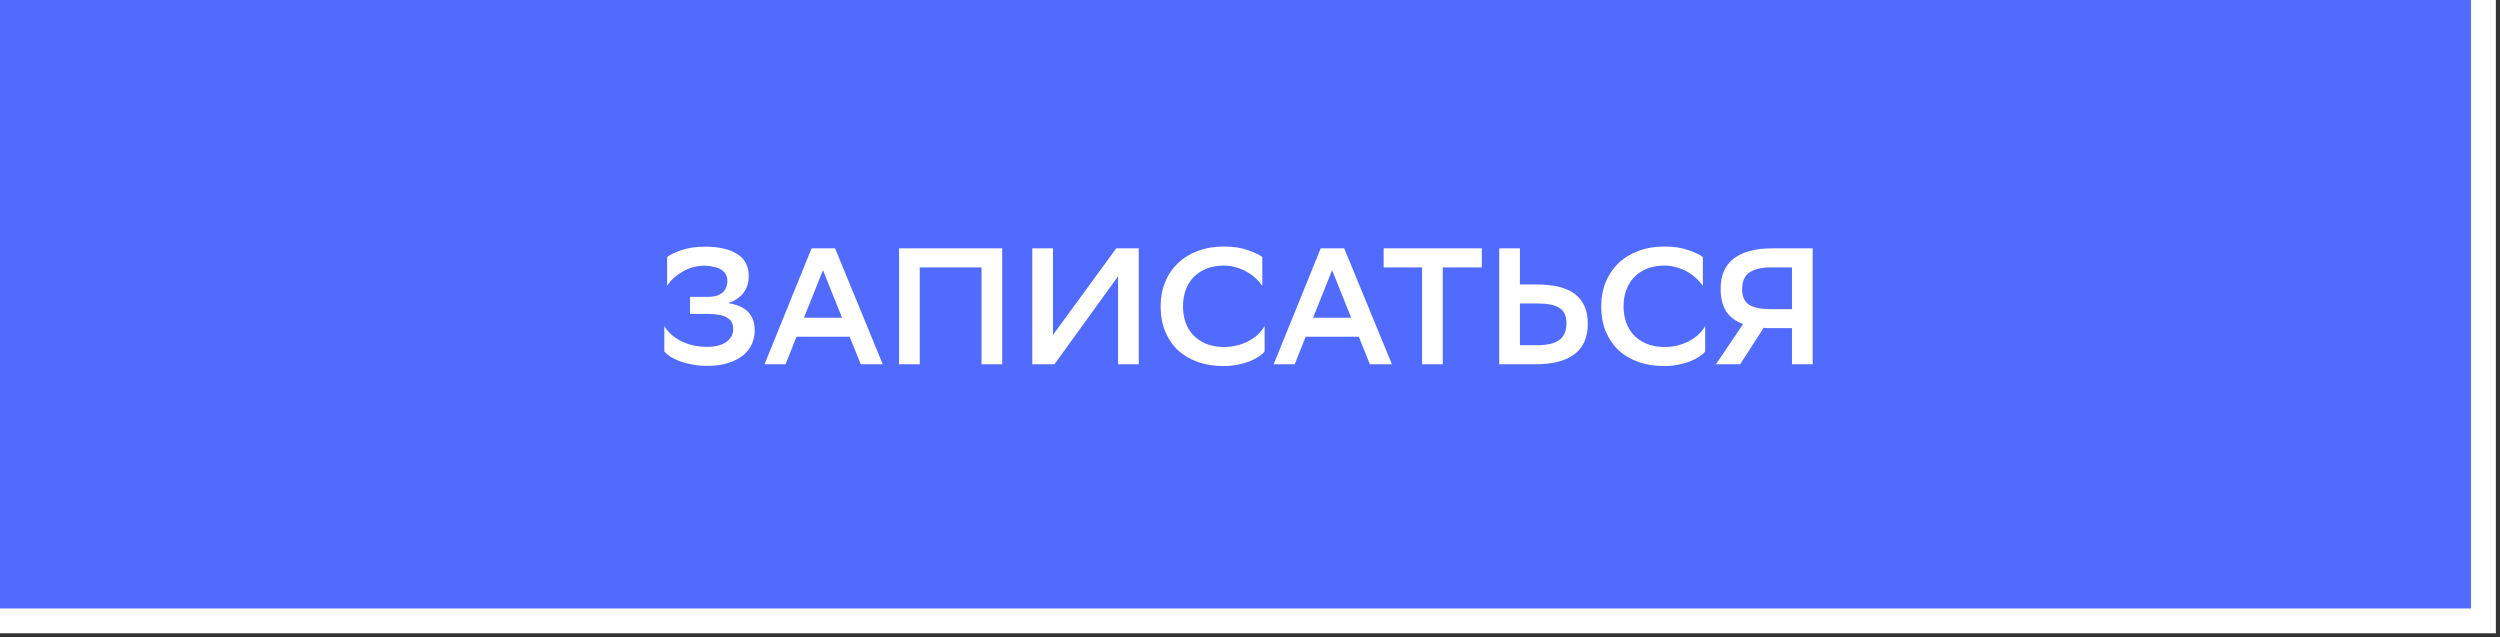
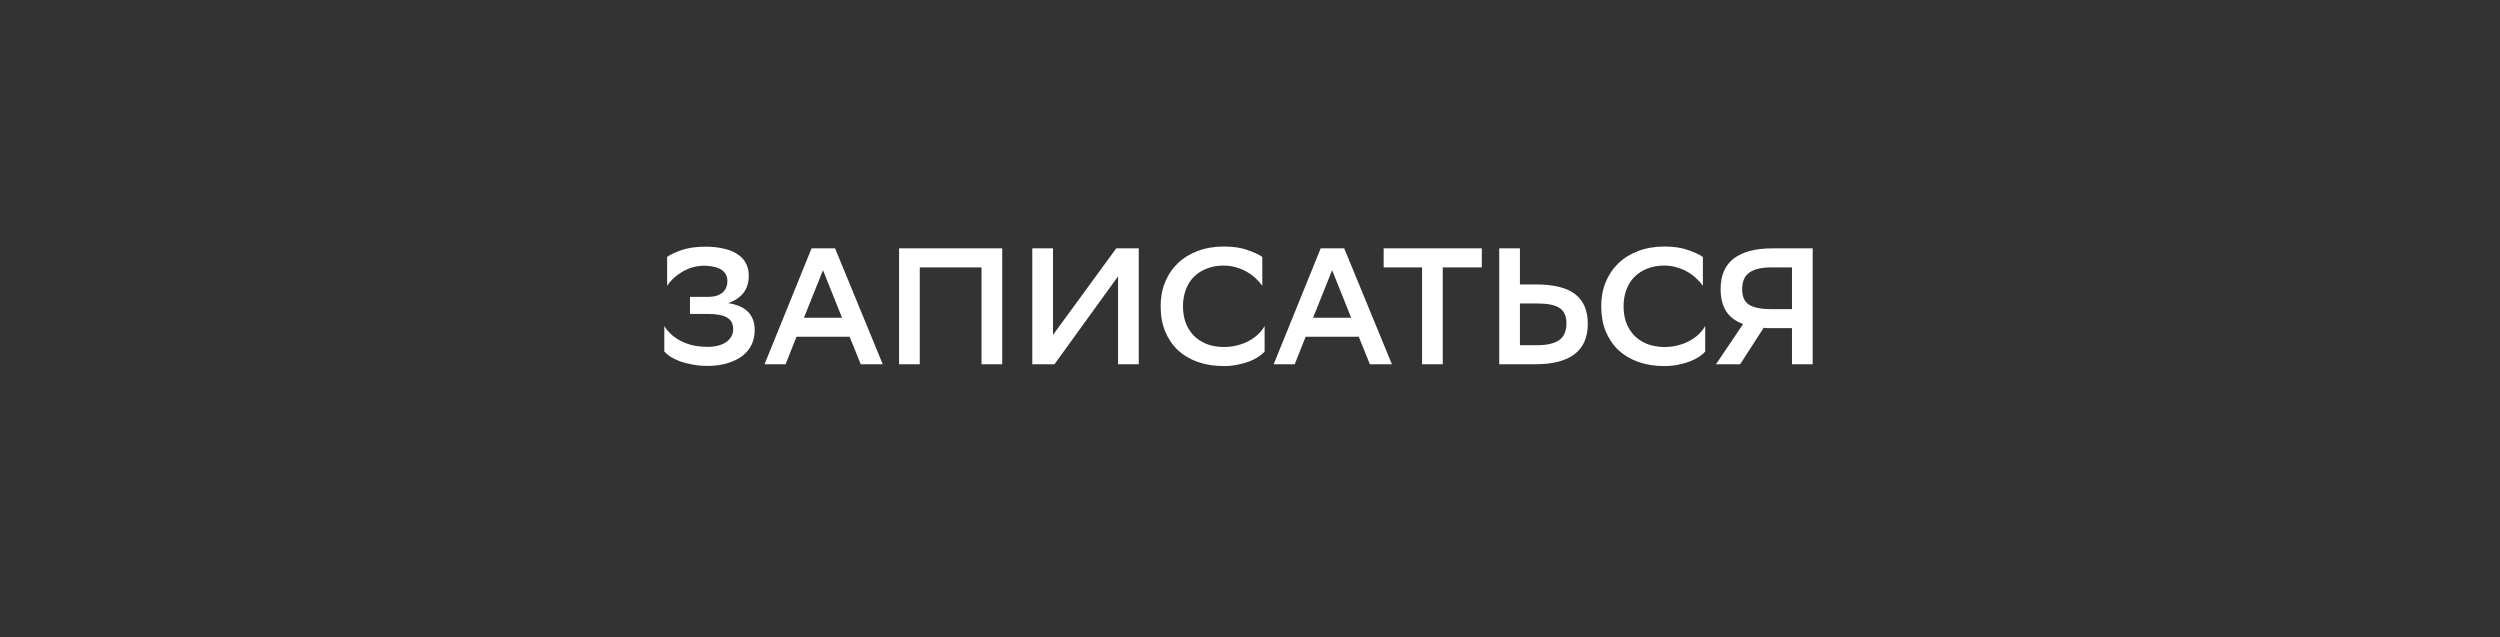
<svg xmlns="http://www.w3.org/2000/svg" width="302" height="77" viewBox="0 0 302 77" fill="none">
  <rect x="0" y="0" width="302" height="77" fill="#333333" stroke="none" />
-   <path d="M0 0H300V75H0V0Z" fill="#516BFF" />
-   <path d="M300 0V75H0" stroke="white" stroke-width="3" />
  <path d="M80.589 31.04C80.989 30.747 81.582 30.467 82.369 30.2C83.156 29.933 84.109 29.8 85.229 29.8C86.016 29.8 86.729 29.873 87.369 30.02C88.009 30.153 88.556 30.367 89.009 30.66C89.476 30.94 89.829 31.3 90.069 31.74C90.322 32.18 90.449 32.707 90.449 33.32C90.449 34.933 89.622 36.033 87.969 36.62C90.102 36.94 91.169 38.033 91.169 39.9C91.169 40.5 91.049 41.067 90.809 41.6C90.569 42.12 90.209 42.573 89.729 42.96C89.249 43.333 88.649 43.633 87.929 43.86C87.222 44.087 86.402 44.2 85.469 44.2C84.829 44.2 84.229 44.147 83.669 44.04C83.122 43.947 82.622 43.82 82.169 43.66C81.729 43.487 81.342 43.3 81.009 43.1C80.689 42.887 80.436 42.673 80.249 42.46V39.38C80.462 39.74 80.736 40.073 81.069 40.38C81.402 40.687 81.789 40.953 82.229 41.18C82.669 41.407 83.162 41.587 83.709 41.72C84.269 41.84 84.869 41.9 85.509 41.9C85.936 41.9 86.336 41.853 86.709 41.76C87.082 41.667 87.402 41.533 87.669 41.36C87.949 41.173 88.169 40.947 88.329 40.68C88.489 40.413 88.569 40.1 88.569 39.74C88.569 39.113 88.322 38.653 87.829 38.36C87.349 38.067 86.562 37.92 85.469 37.92H83.349V35.86H85.449C85.902 35.86 86.282 35.813 86.589 35.72C86.896 35.613 87.142 35.473 87.329 35.3C87.516 35.127 87.649 34.927 87.729 34.7C87.822 34.473 87.869 34.227 87.869 33.96C87.869 33.64 87.802 33.367 87.669 33.14C87.536 32.9 87.349 32.707 87.109 32.56C86.869 32.413 86.589 32.307 86.269 32.24C85.949 32.16 85.602 32.113 85.229 32.1C84.696 32.087 84.189 32.147 83.709 32.28C83.242 32.413 82.809 32.6 82.409 32.84C82.022 33.067 81.669 33.327 81.349 33.62C81.042 33.913 80.789 34.213 80.589 34.52V31.04ZM106.637 44H103.977L102.637 40.68H96.217L94.897 44H92.357L98.037 30H100.877L106.637 44ZM101.717 38.38L99.417 32.64L97.117 38.38H101.717ZM118.567 32.3H111.107V44H108.607V30H121.067V44H118.567V32.3ZM127.201 40.46L134.841 30H137.561V44H135.061V33.38L127.381 44H124.701V30H127.201V40.46ZM152.765 42.46C152.591 42.673 152.345 42.887 152.025 43.1C151.718 43.3 151.351 43.487 150.925 43.66C150.498 43.82 150.018 43.953 149.485 44.06C148.965 44.167 148.405 44.22 147.805 44.22C146.658 44.22 145.618 44.053 144.685 43.72C143.751 43.387 142.951 42.913 142.285 42.3C141.631 41.673 141.118 40.913 140.745 40.02C140.385 39.127 140.205 38.113 140.205 36.98C140.205 35.927 140.385 34.96 140.745 34.08C141.105 33.2 141.618 32.44 142.285 31.8C142.951 31.16 143.751 30.667 144.685 30.32C145.631 29.96 146.685 29.78 147.845 29.78C148.951 29.78 149.898 29.92 150.685 30.2C151.471 30.467 152.071 30.747 152.485 31.04V34.52C152.271 34.213 152.005 33.913 151.685 33.62C151.378 33.327 151.025 33.067 150.625 32.84C150.238 32.613 149.805 32.433 149.325 32.3C148.858 32.153 148.365 32.08 147.845 32.08C147.085 32.08 146.398 32.2 145.785 32.44C145.171 32.68 144.651 33.013 144.225 33.44C143.798 33.867 143.471 34.387 143.245 35C143.018 35.6 142.905 36.267 142.905 37C142.905 37.68 143.005 38.32 143.205 38.92C143.418 39.507 143.725 40.02 144.125 40.46C144.538 40.9 145.051 41.253 145.665 41.52C146.278 41.773 146.985 41.907 147.785 41.92C148.398 41.92 148.958 41.853 149.465 41.72C149.985 41.587 150.451 41.407 150.865 41.18C151.291 40.953 151.665 40.687 151.985 40.38C152.305 40.073 152.565 39.74 152.765 39.38V42.46ZM168.141 44H165.481L164.141 40.68H157.721L156.401 44H153.861L159.541 30H162.381L168.141 44ZM163.221 38.38L160.921 32.64L158.621 38.38H163.221ZM179.005 32.3H174.285V44H171.785V32.3H167.145V30H179.005V32.3ZM183.607 34.36H185.507C187.72 34.36 189.32 34.76 190.307 35.56C191.307 36.347 191.807 37.527 191.807 39.1C191.807 40.74 191.274 41.967 190.207 42.78C189.14 43.593 187.58 44 185.527 44H181.107V30H183.607V34.36ZM183.607 36.66V41.7H185.687C186.86 41.7 187.74 41.5 188.327 41.1C188.927 40.687 189.227 40 189.227 39.04C189.227 38.173 188.947 37.56 188.387 37.2C187.84 36.84 186.954 36.66 185.727 36.66H183.607ZM205.987 42.46C205.814 42.673 205.567 42.887 205.247 43.1C204.941 43.3 204.574 43.487 204.147 43.66C203.721 43.82 203.241 43.953 202.707 44.06C202.187 44.167 201.627 44.22 201.027 44.22C199.881 44.22 198.841 44.053 197.907 43.72C196.974 43.387 196.174 42.913 195.507 42.3C194.854 41.673 194.341 40.913 193.967 40.02C193.607 39.127 193.427 38.113 193.427 36.98C193.427 35.927 193.607 34.96 193.967 34.08C194.327 33.2 194.841 32.44 195.507 31.8C196.174 31.16 196.974 30.667 197.907 30.32C198.854 29.96 199.907 29.78 201.067 29.78C202.174 29.78 203.121 29.92 203.907 30.2C204.694 30.467 205.294 30.747 205.707 31.04V34.52C205.494 34.213 205.227 33.913 204.907 33.62C204.601 33.327 204.247 33.067 203.847 32.84C203.461 32.613 203.027 32.433 202.547 32.3C202.081 32.153 201.587 32.08 201.067 32.08C200.307 32.08 199.621 32.2 199.007 32.44C198.394 32.68 197.874 33.013 197.447 33.44C197.021 33.867 196.694 34.387 196.467 35C196.241 35.6 196.127 36.267 196.127 37C196.127 37.68 196.227 38.32 196.427 38.92C196.641 39.507 196.947 40.02 197.347 40.46C197.761 40.9 198.274 41.253 198.887 41.52C199.501 41.773 200.207 41.907 201.007 41.92C201.621 41.92 202.181 41.853 202.687 41.72C203.207 41.587 203.674 41.407 204.087 41.18C204.514 40.953 204.887 40.687 205.207 40.38C205.527 40.073 205.787 39.74 205.987 39.38V42.46ZM216.471 39.64H214.151C213.951 39.64 213.758 39.64 213.571 39.64C213.398 39.627 213.225 39.613 213.051 39.6L210.211 44H207.291L210.571 39.14C209.625 38.793 208.931 38.267 208.491 37.56C208.065 36.853 207.851 35.967 207.851 34.9C207.851 33.26 208.385 32.033 209.451 31.22C210.518 30.407 212.078 30 214.131 30H218.971V44H216.471V39.64ZM210.451 34.96C210.451 35.813 210.725 36.427 211.271 36.8C211.818 37.16 212.705 37.34 213.931 37.34H216.471V32.3H213.971C212.798 32.3 211.918 32.507 211.331 32.92C210.745 33.32 210.451 34 210.451 34.96Z" fill="white" />
</svg>